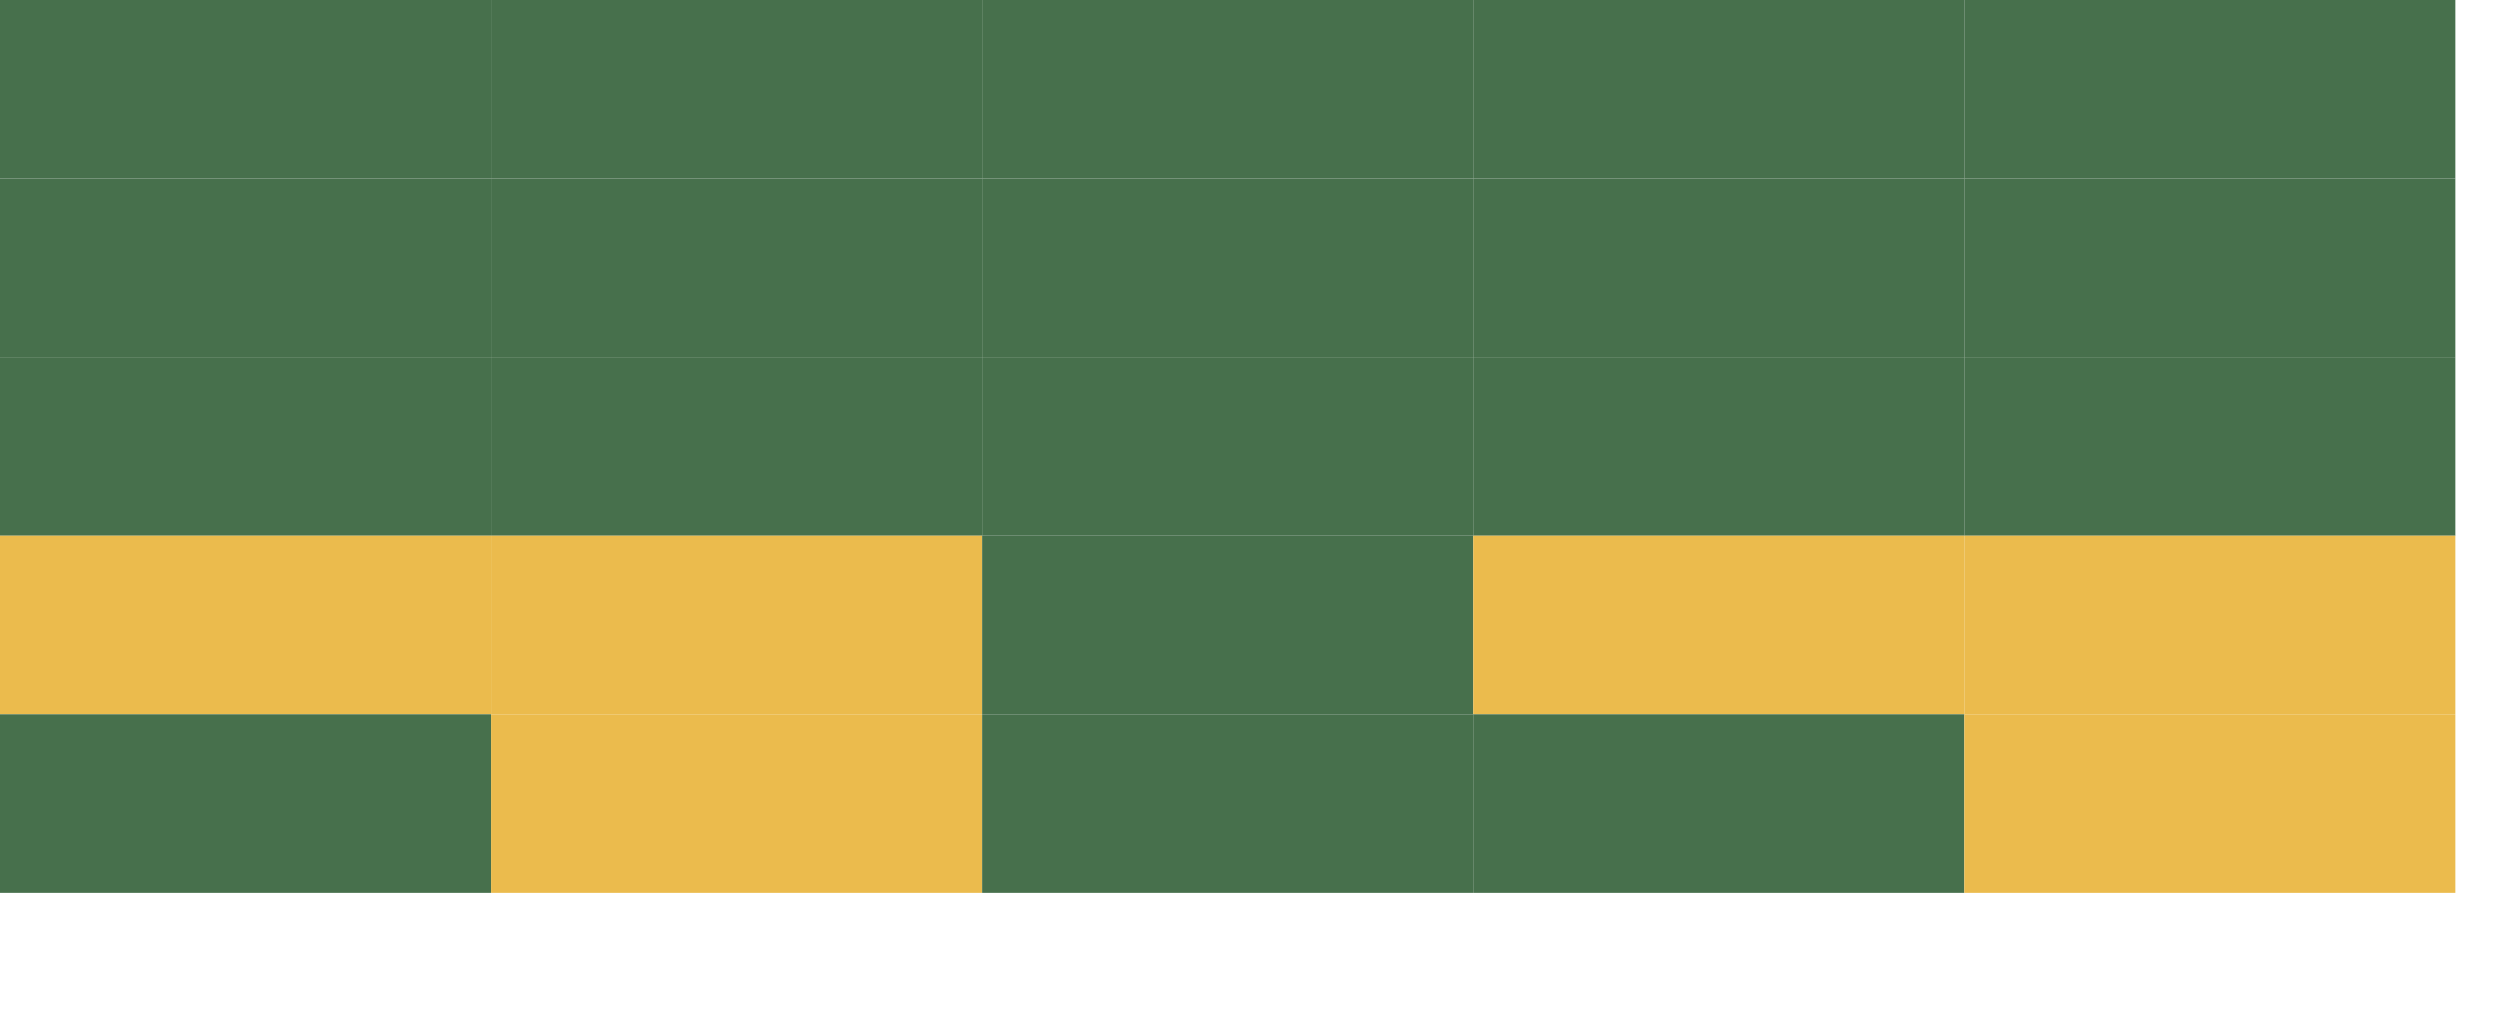
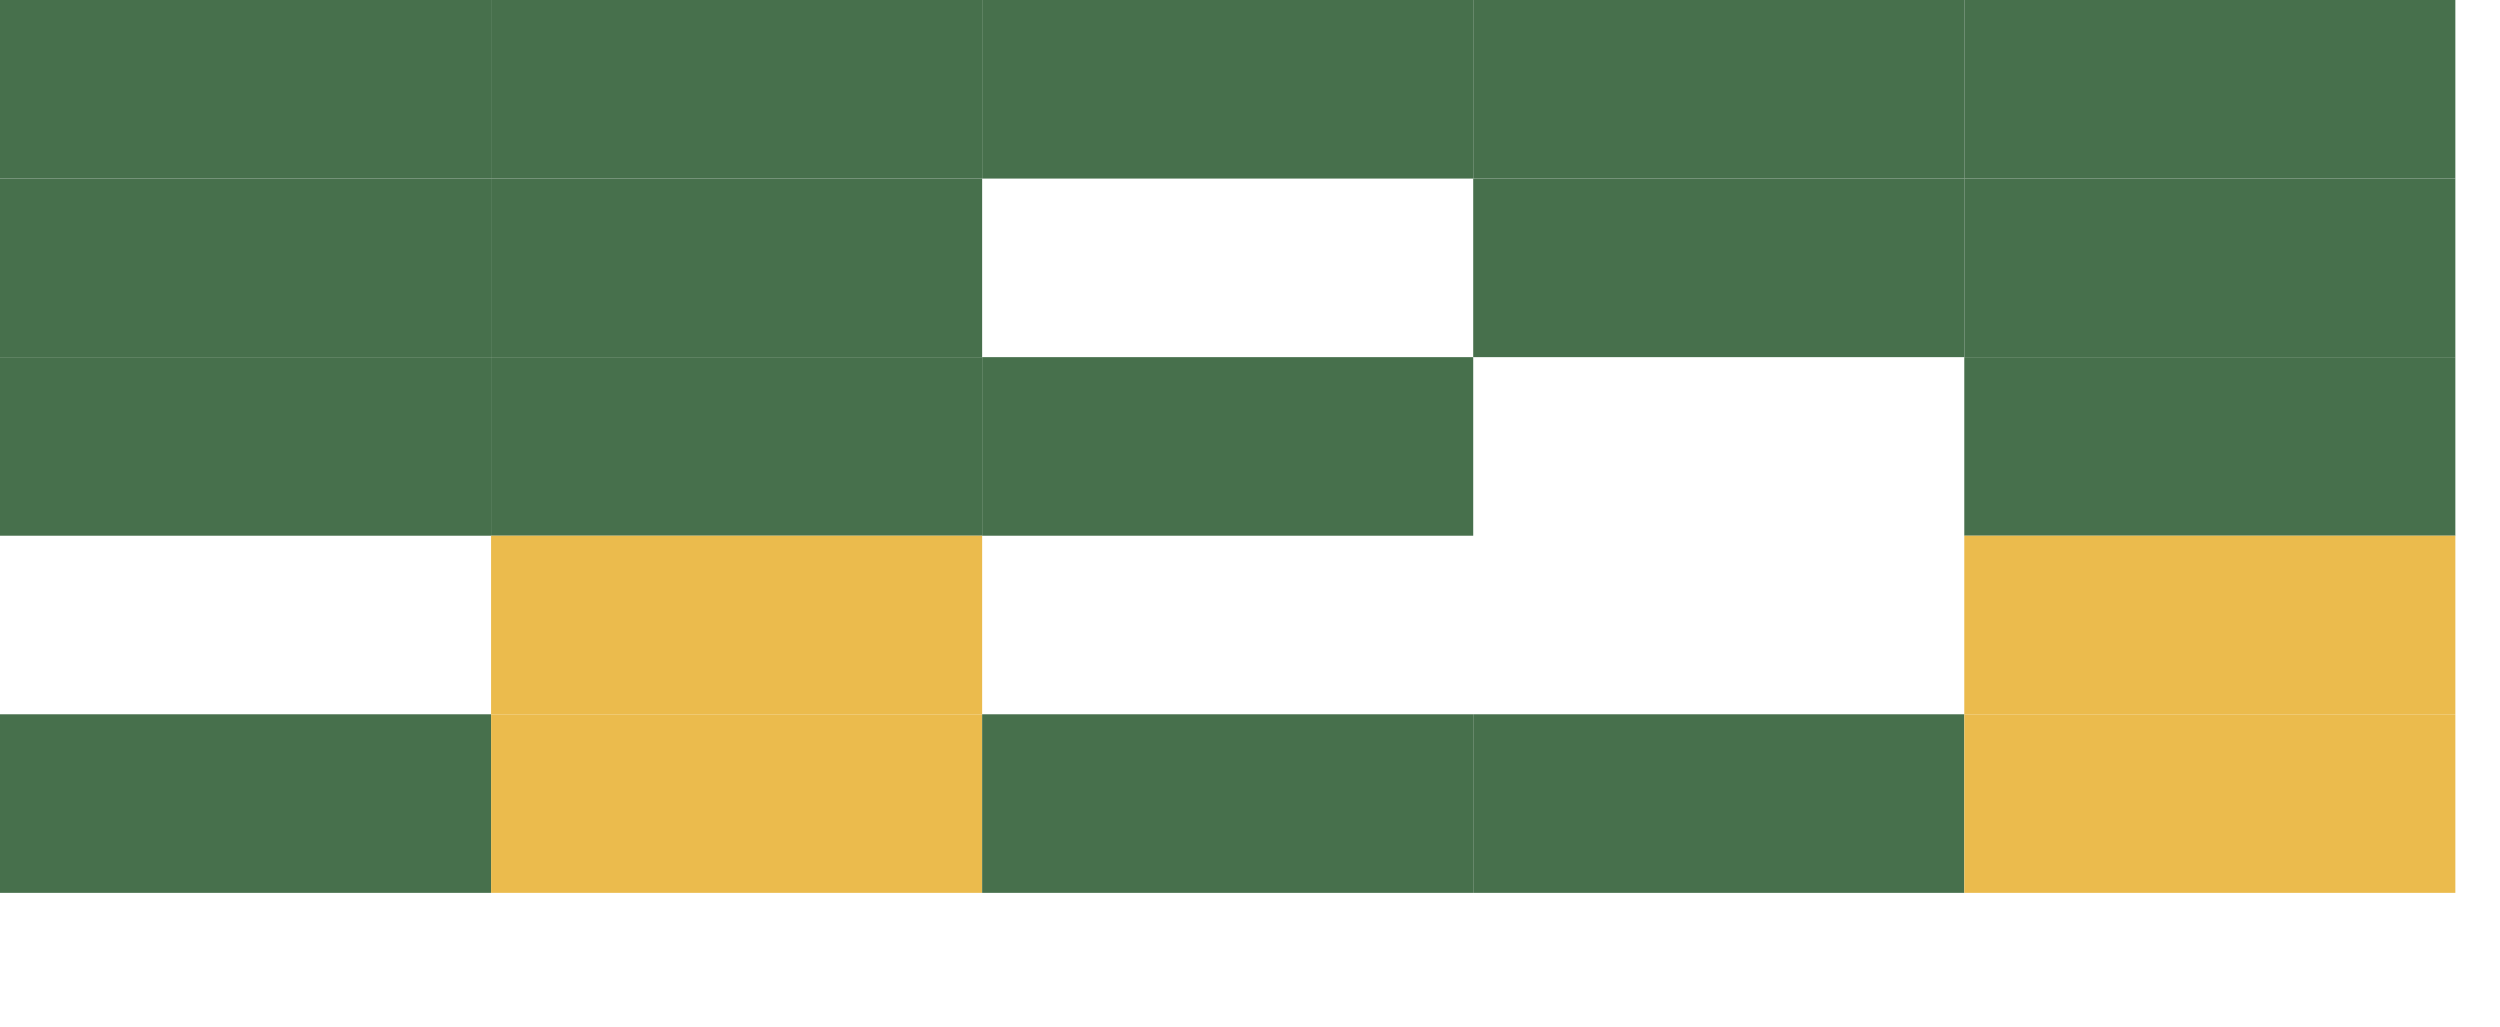
<svg xmlns="http://www.w3.org/2000/svg" width="56" height="23">
  <g fill="#47704c">
    <rect width="11" height="4" />
    <rect width="11" height="4" x="11" />
    <rect width="11" height="4" x="22" />
    <rect width="11" height="4" x="33" />
    <rect width="11" height="4" x="44" />
    <rect width="11" height="4" y="4" />
    <rect width="11" height="4" x="11" y="4" />
-     <rect width="11" height="4" x="22" y="4" />
    <rect width="11" height="4" x="33" y="4" />
    <rect width="11" height="4" x="44" y="4" />
    <rect width="11" height="4" y="8" />
    <rect width="11" height="4" x="11" y="8" />
    <rect width="11" height="4" x="22" y="8" />
-     <rect width="11" height="4" x="33" y="8" />
    <rect width="11" height="4" x="44" y="8" />
-     <rect width="11" height="4" fill="#ebbb4d" y="12" />
    <rect width="11" height="4" fill="#ebbb4d" x="11" y="12" />
-     <rect width="11" height="4" x="22" y="12" />
-     <rect width="11" height="4" fill="#ebbb4d" x="33" y="12" />
    <rect width="11" height="4" fill="#ebbb4d" x="44" y="12" />
    <rect width="11" height="4" y="16" />
    <rect width="11" height="4" fill="#ebbb4d" x="11" y="16" />
    <rect width="11" height="4" x="22" y="16" />
    <rect width="11" height="4" x="33" y="16" />
    <rect width="11" height="4" fill="#ebbb4d" x="44" y="16" />
  </g>
</svg>